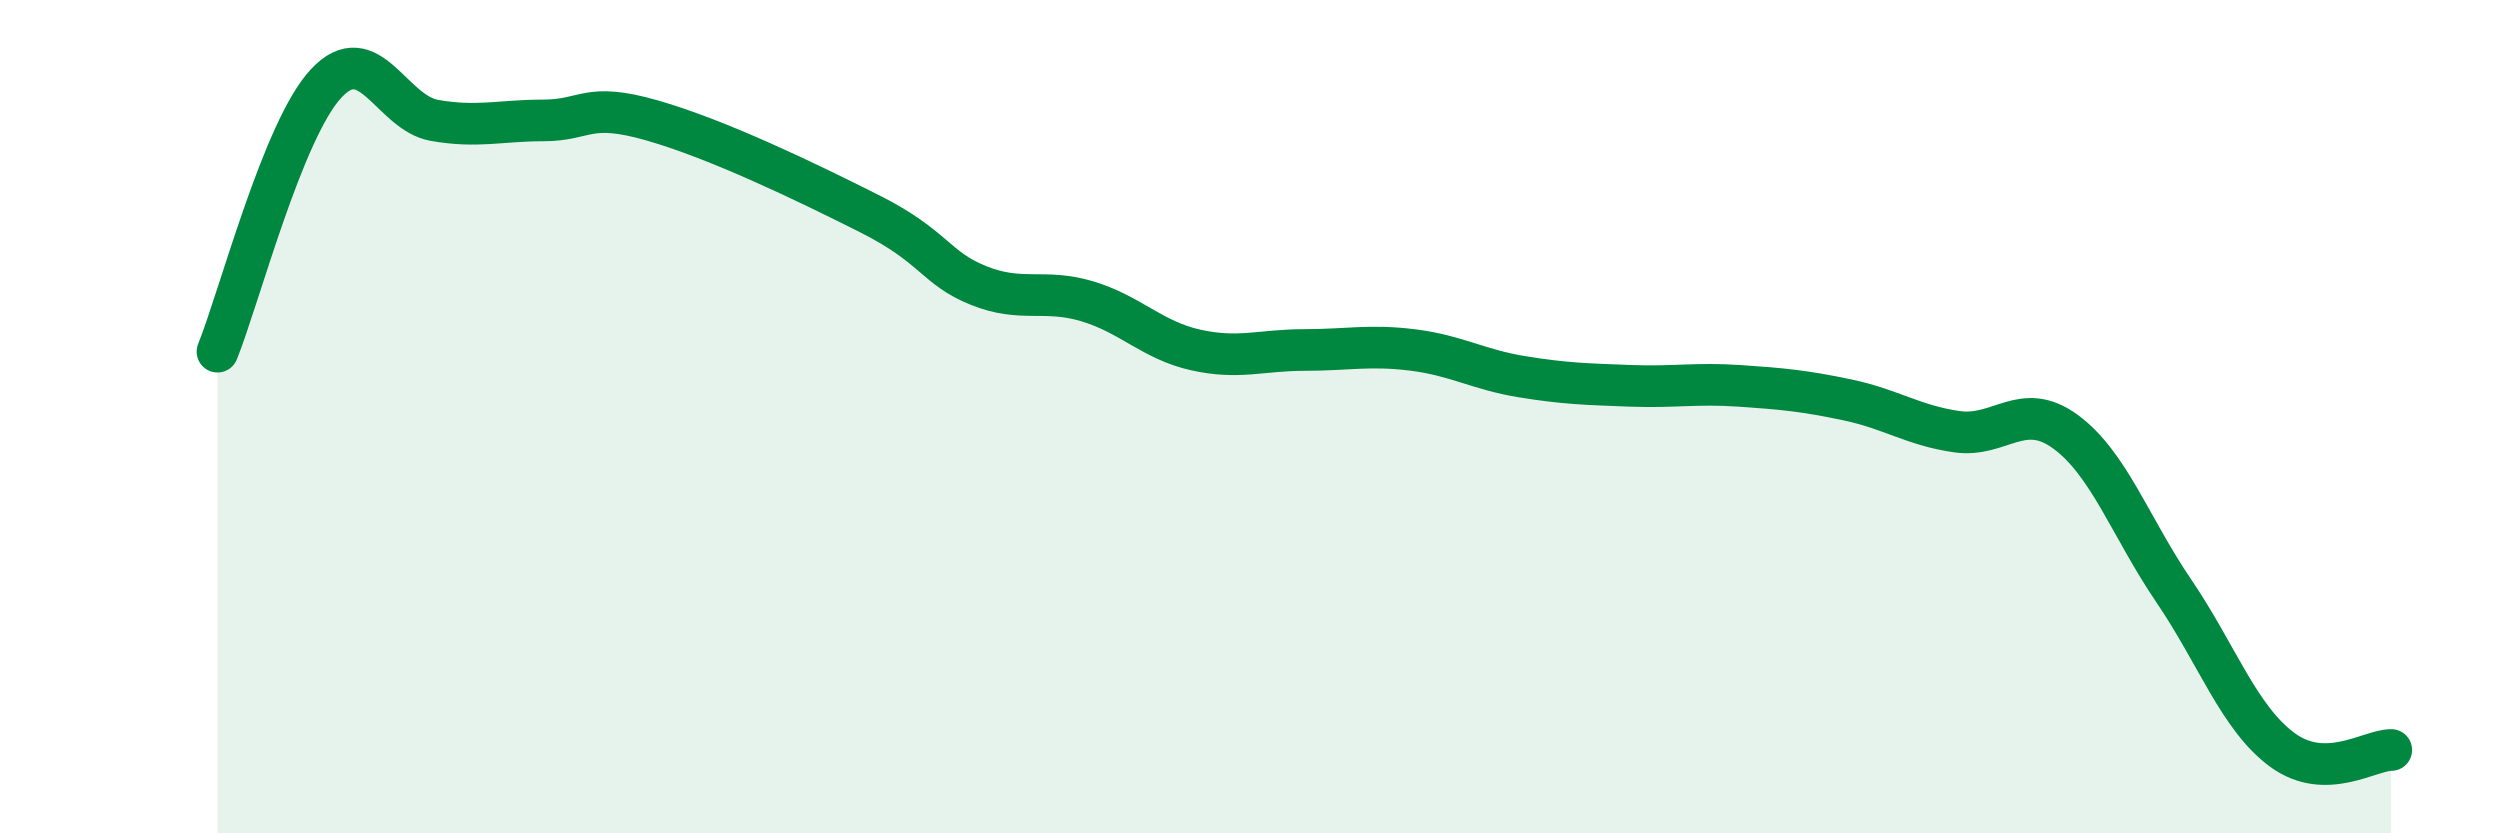
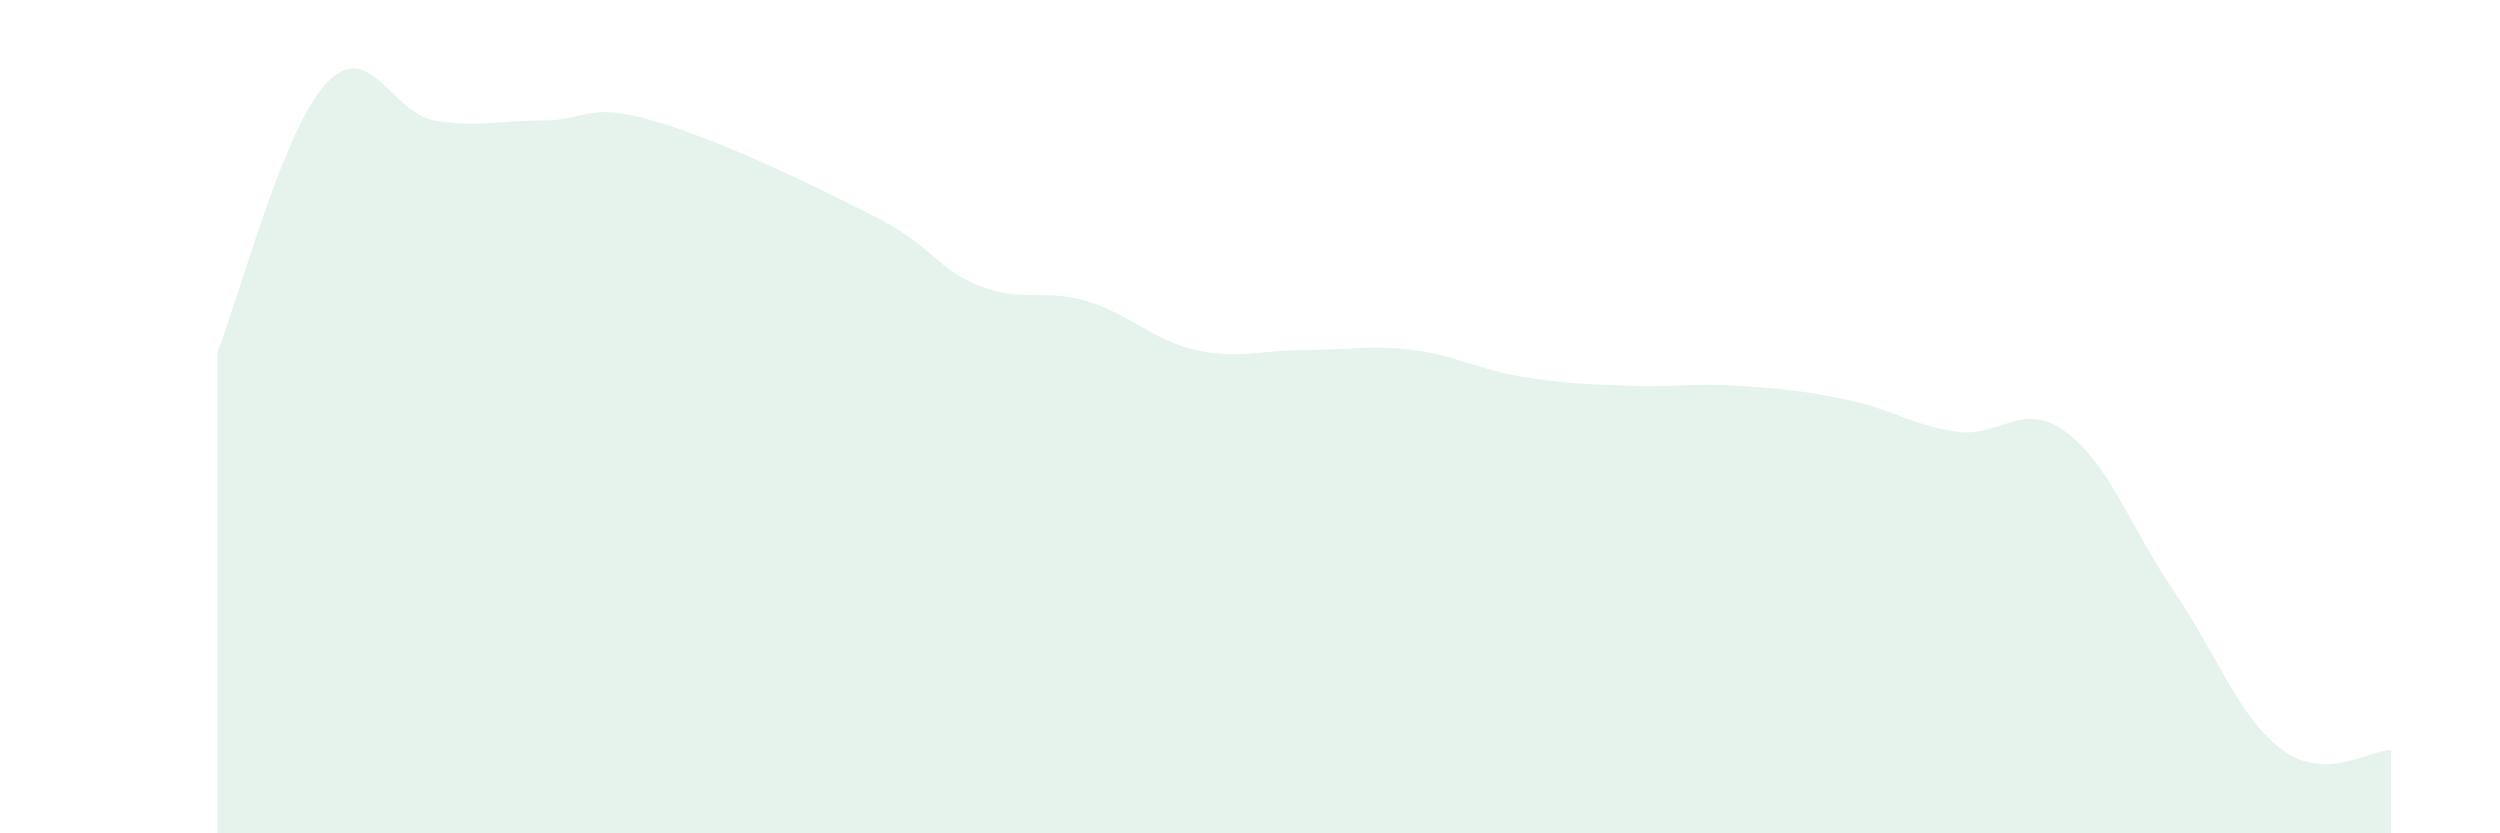
<svg xmlns="http://www.w3.org/2000/svg" width="60" height="20" viewBox="0 0 60 20">
  <path d="M 5.22,8.44 C 5.74,7.15 6.79,3.11 7.83,2 C 8.87,0.89 9.39,2.71 10.43,2.89 C 11.47,3.07 12,2.89 13.04,2.89 C 14.08,2.89 14.08,2.44 15.65,2.89 C 17.22,3.34 19.3,4.34 20.87,5.13 C 22.44,5.92 22.44,6.43 23.48,6.85 C 24.52,7.27 25.05,6.92 26.09,7.23 C 27.13,7.54 27.66,8.17 28.7,8.4 C 29.74,8.63 30.26,8.4 31.3,8.4 C 32.34,8.4 32.87,8.27 33.91,8.4 C 34.95,8.53 35.48,8.87 36.52,9.04 C 37.56,9.21 38.09,9.22 39.13,9.26 C 40.17,9.3 40.7,9.19 41.74,9.26 C 42.78,9.33 43.31,9.38 44.35,9.6 C 45.39,9.82 45.92,10.21 46.96,10.36 C 48,10.51 48.53,9.6 49.57,10.36 C 50.61,11.12 51.13,12.65 52.17,14.18 C 53.21,15.71 53.74,17.24 54.78,18 C 55.82,18.76 56.87,18 57.39,18L57.39 20L5.22 20Z" fill="#008740" opacity="0.1" stroke-linecap="round" stroke-linejoin="round" />
-   <path d="M 5.22,8.44 C 5.74,7.15 6.79,3.11 7.83,2 C 8.87,0.89 9.39,2.71 10.43,2.89 C 11.47,3.07 12,2.89 13.04,2.89 C 14.08,2.89 14.08,2.44 15.65,2.89 C 17.22,3.34 19.3,4.34 20.87,5.13 C 22.44,5.92 22.44,6.43 23.48,6.85 C 24.52,7.27 25.05,6.92 26.09,7.23 C 27.13,7.54 27.66,8.17 28.7,8.4 C 29.74,8.63 30.26,8.4 31.3,8.4 C 32.34,8.4 32.87,8.27 33.91,8.4 C 34.95,8.53 35.48,8.87 36.52,9.04 C 37.56,9.21 38.09,9.22 39.13,9.26 C 40.17,9.3 40.7,9.19 41.74,9.26 C 42.78,9.33 43.31,9.38 44.35,9.6 C 45.39,9.82 45.92,10.21 46.96,10.36 C 48,10.51 48.53,9.6 49.57,10.36 C 50.61,11.12 51.13,12.65 52.17,14.18 C 53.21,15.71 53.74,17.24 54.78,18 C 55.82,18.76 56.87,18 57.39,18" stroke="#008740" stroke-width="1" fill="none" stroke-linecap="round" stroke-linejoin="round" />
</svg>